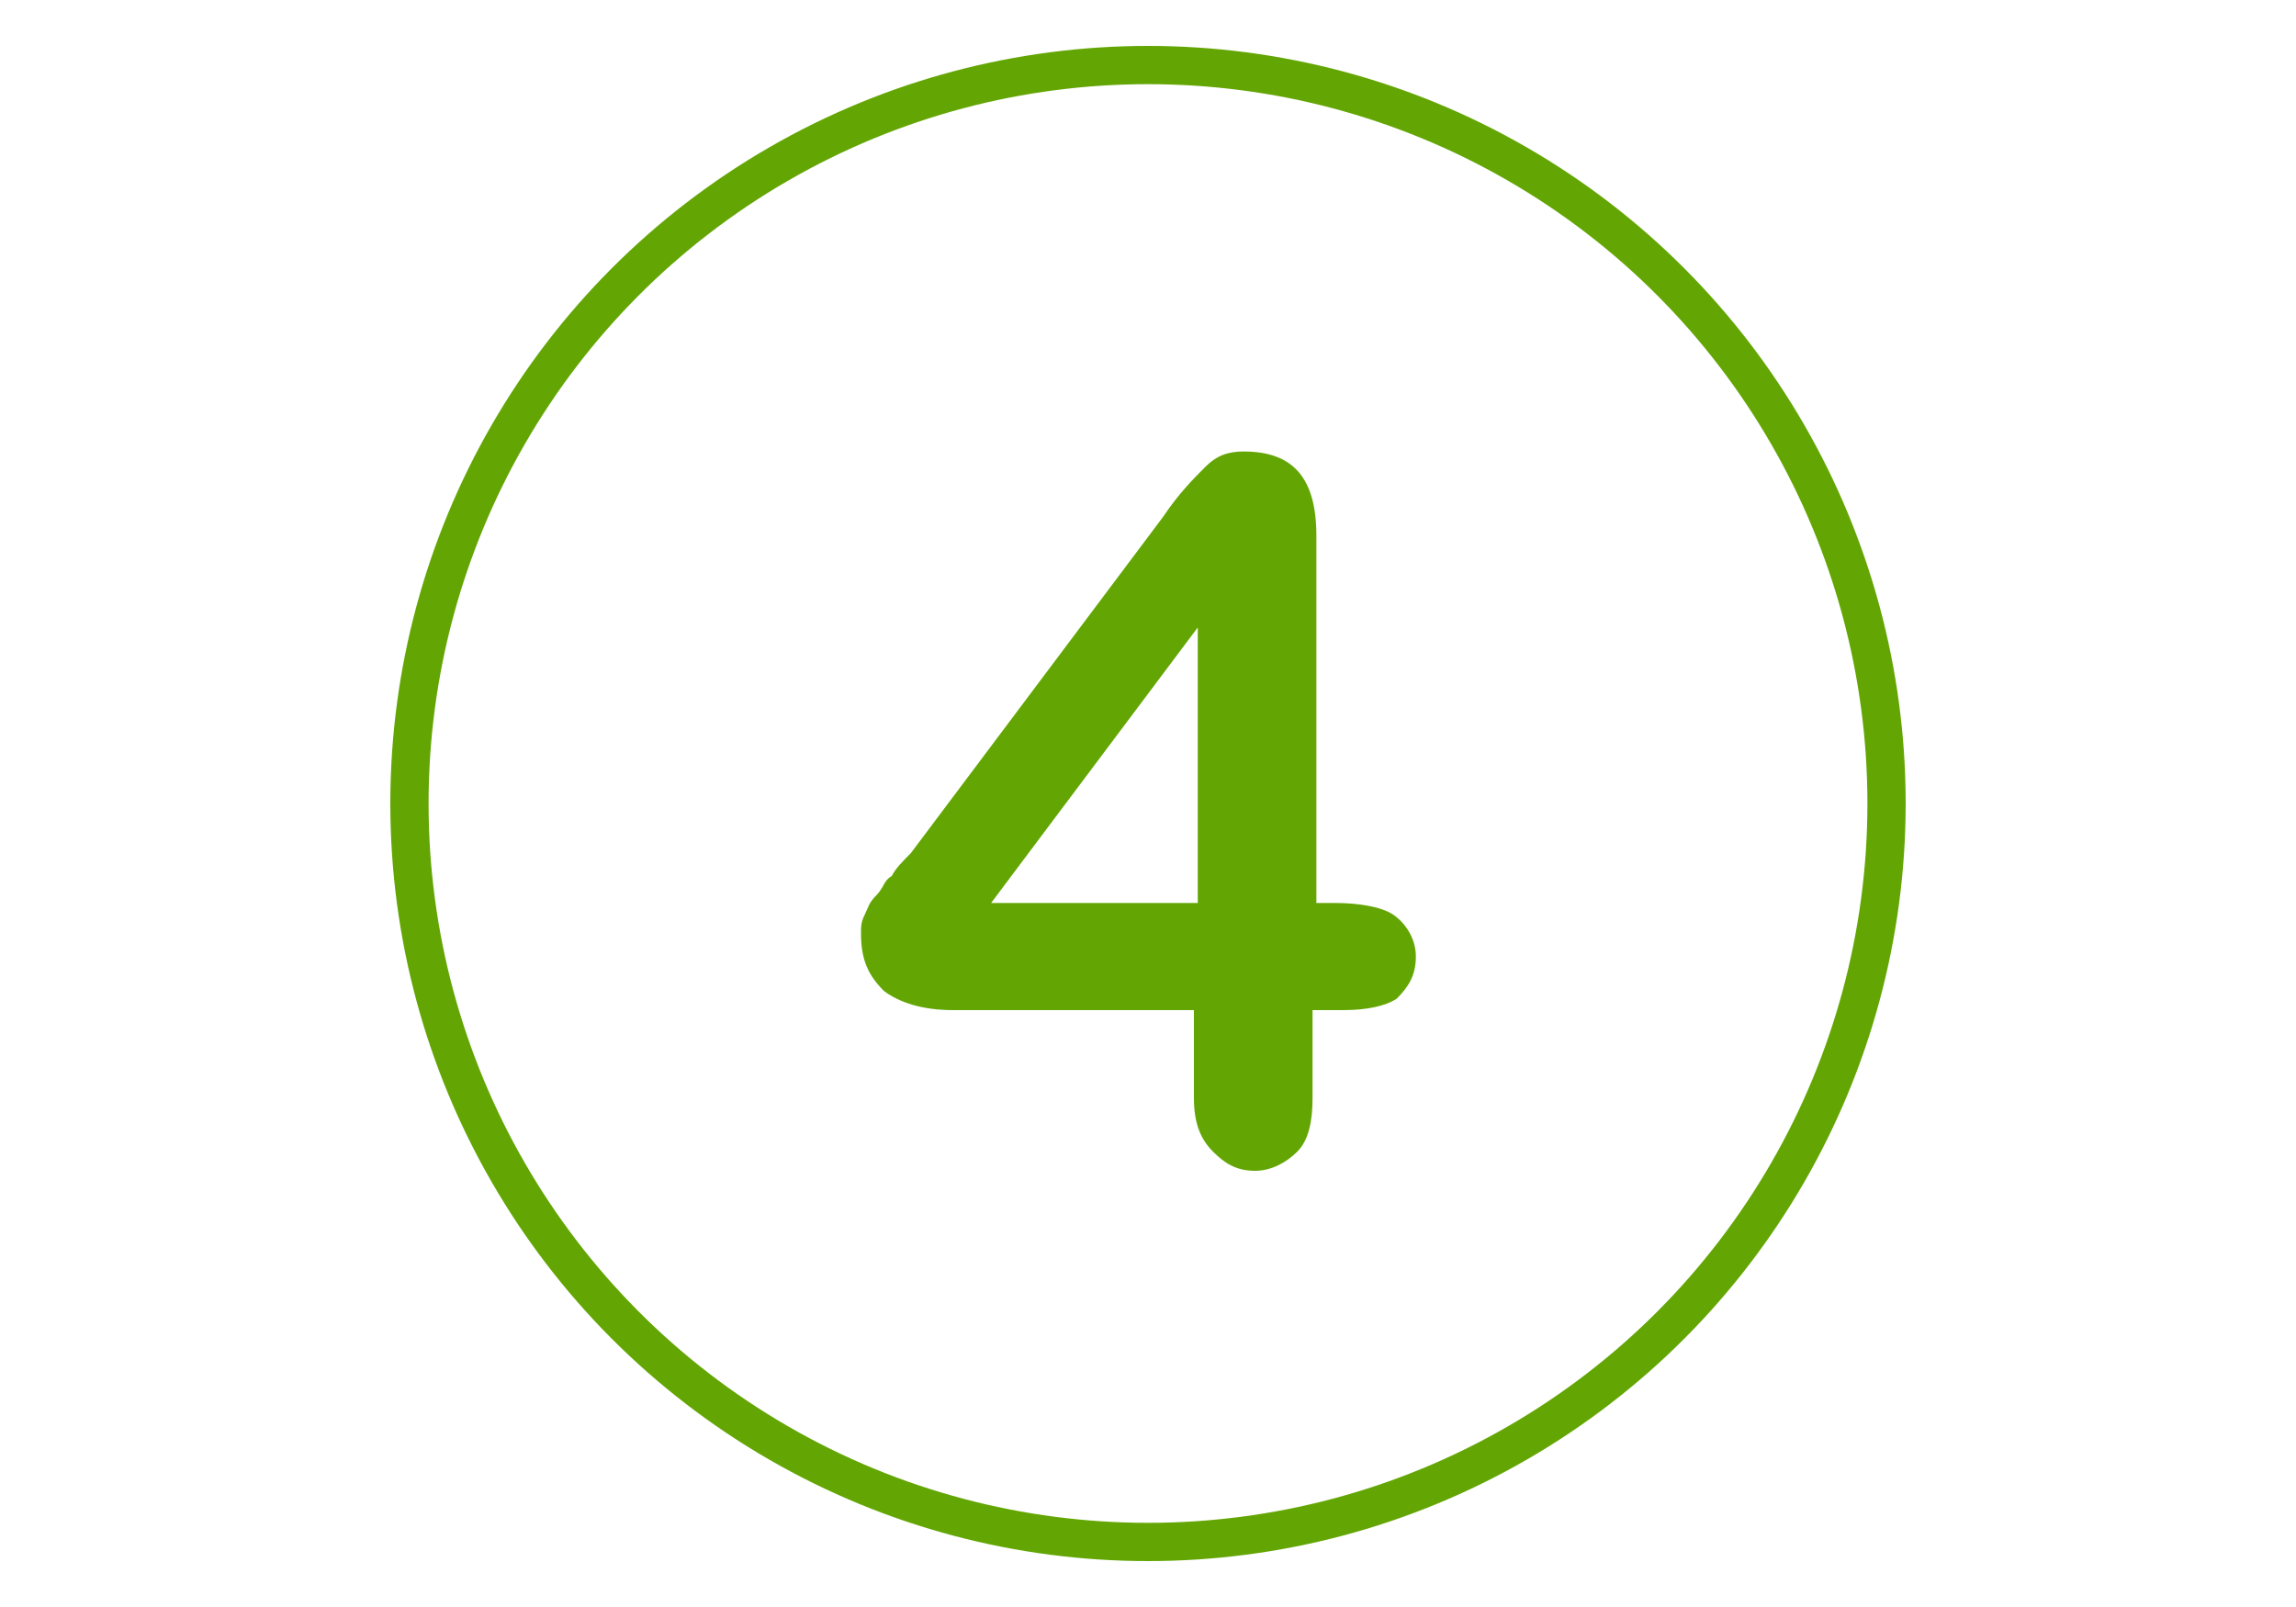
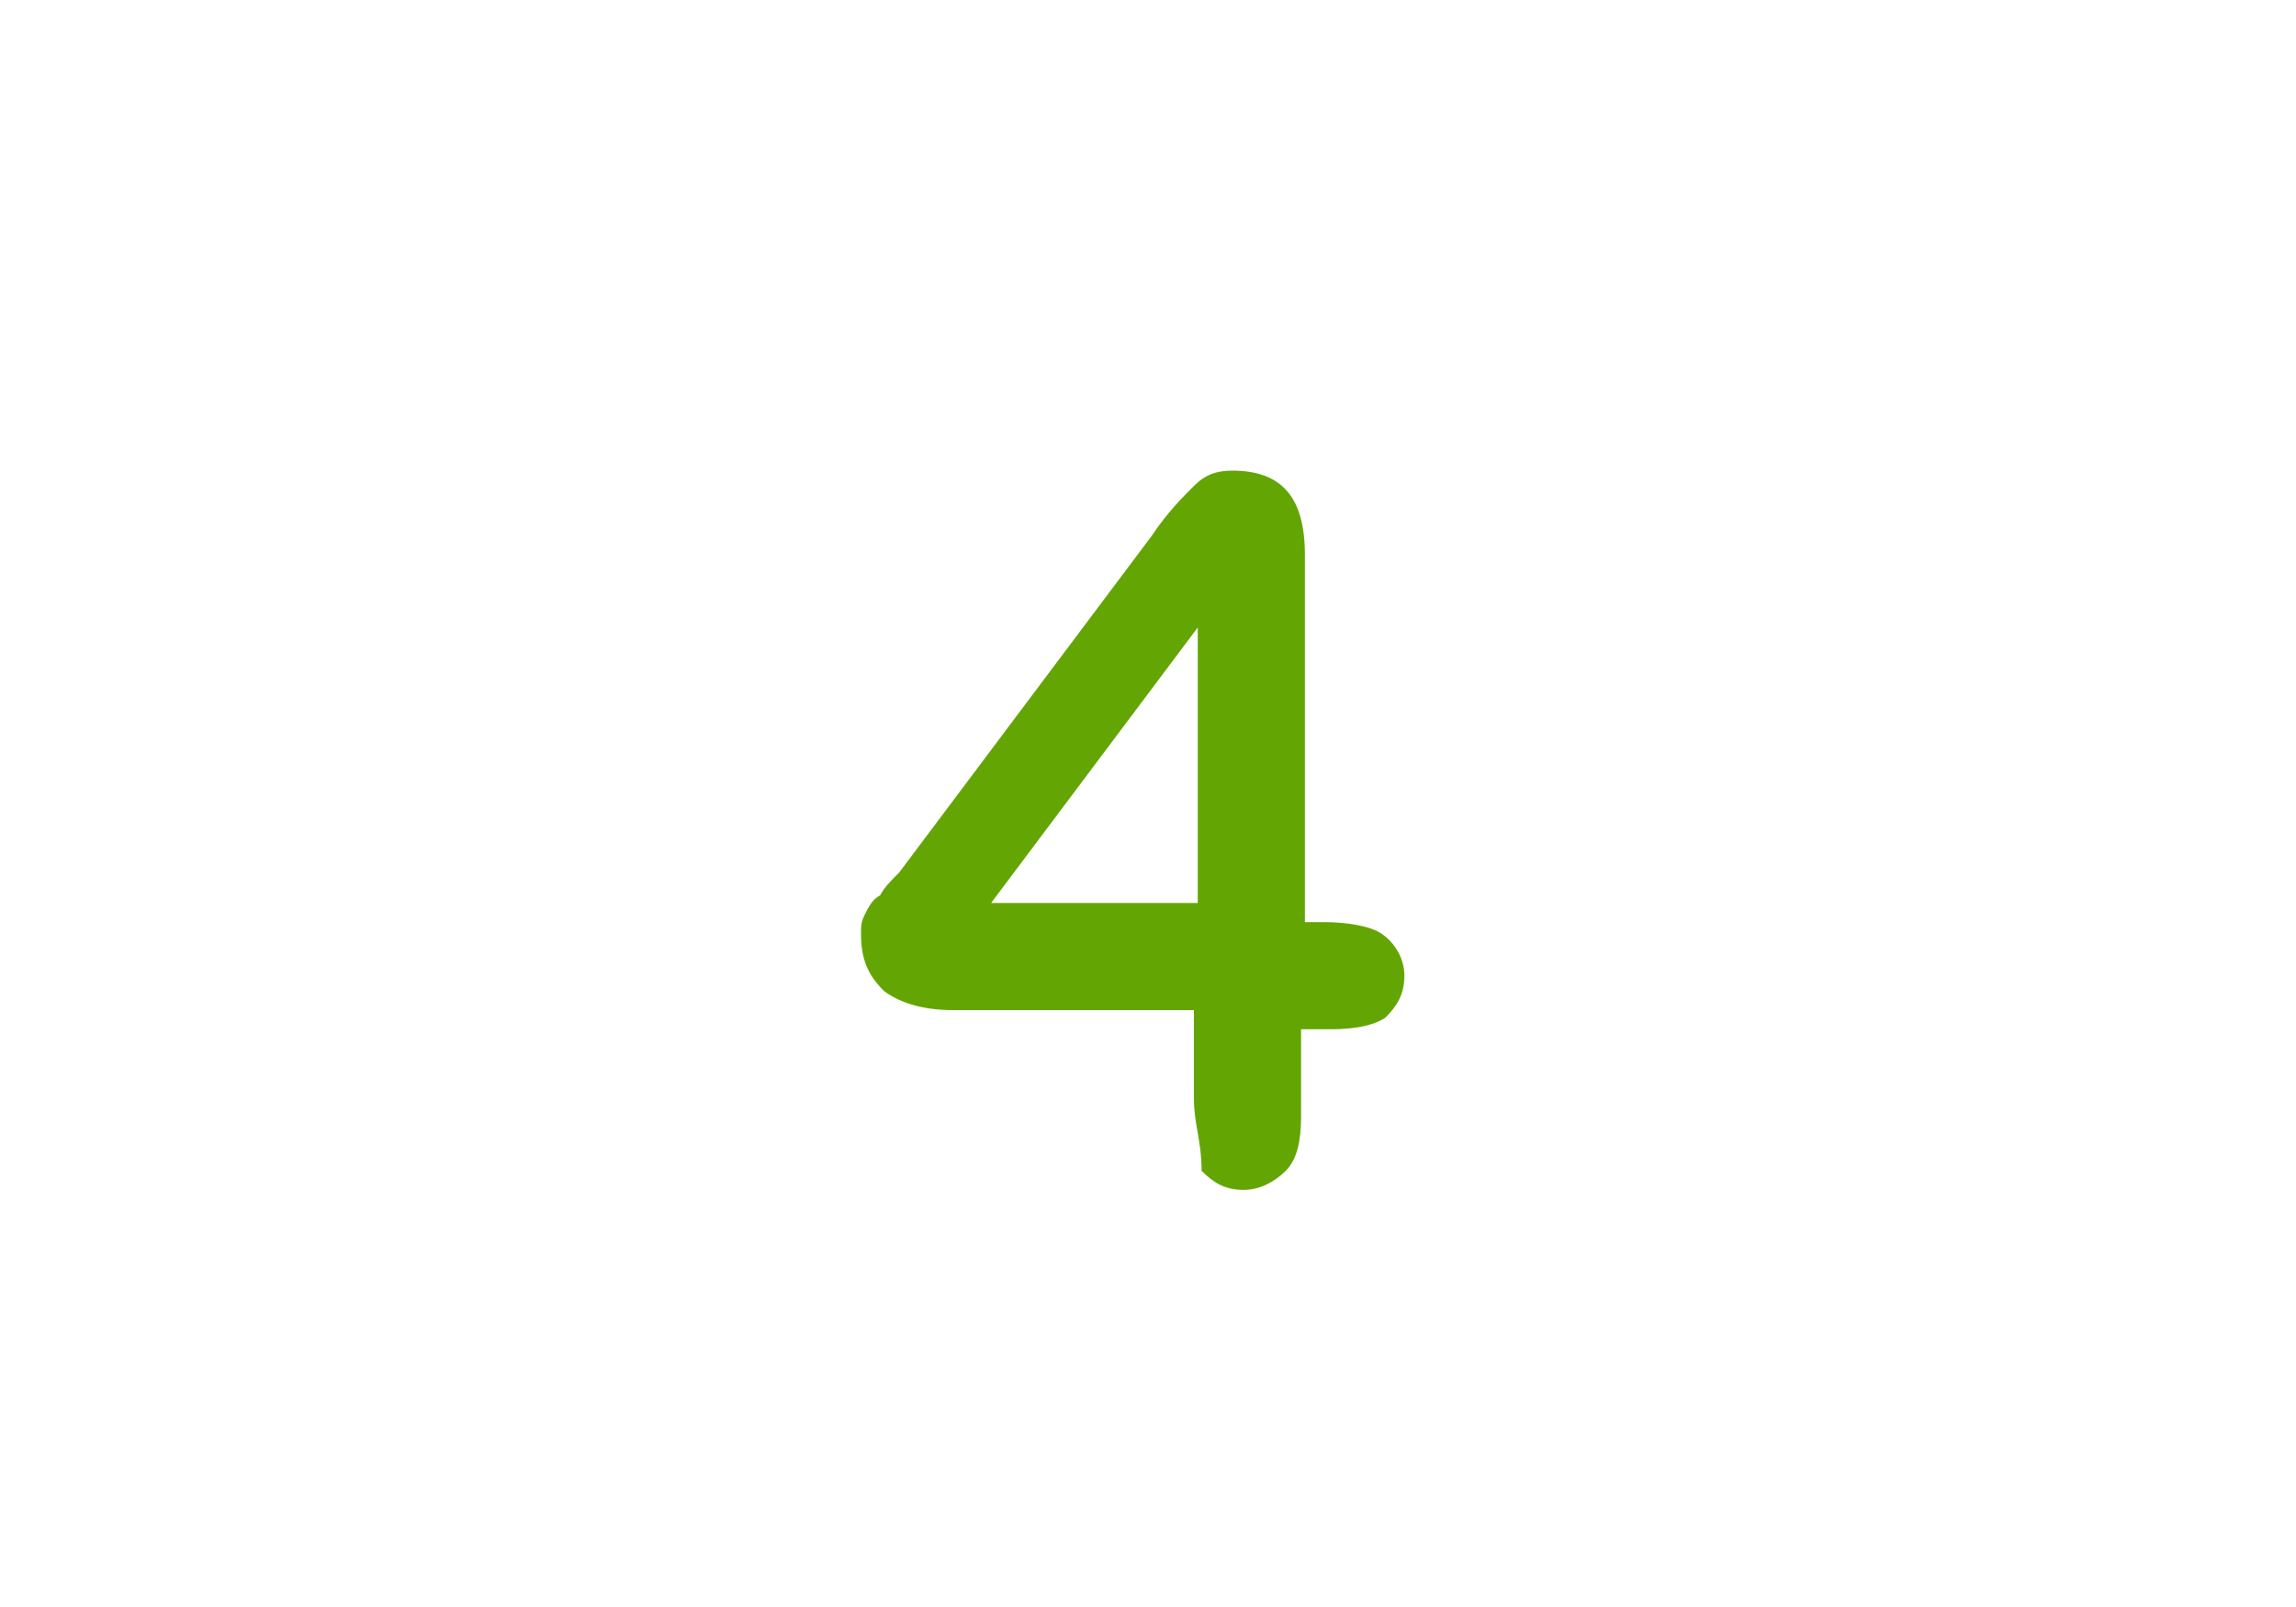
<svg xmlns="http://www.w3.org/2000/svg" version="1.1" id="Capa_1" x="0px" y="0px" viewBox="-275 376 60 42" style="enable-background:new -275 376 60 42;" xml:space="preserve">
  <style type="text/css">
	.st0{fill:#63A604;}
	.st1{fill:none;stroke:#63A604;stroke-miterlimit:10;}
</style>
  <title>moto</title>
  <desc>Created with Sketch.</desc>
  <g>
-     <path class="st0" d="M-243.8,404.7v-2.3h-6.3c-0.8,0-1.4-0.2-1.8-0.5c-0.4-0.4-0.6-0.8-0.6-1.5c0-0.2,0-0.3,0.1-0.5   s0.1-0.3,0.3-0.5s0.2-0.4,0.4-0.5c0.1-0.2,0.3-0.4,0.5-0.6l6.6-8.8c0.4-0.6,0.8-1,1.1-1.3c0.3-0.3,0.6-0.4,1-0.4   c1.3,0,1.9,0.7,1.9,2.2v9.6h0.5c0.6,0,1.2,0.1,1.5,0.3s0.6,0.6,0.6,1.1c0,0.5-0.2,0.8-0.5,1.1c-0.3,0.2-0.8,0.3-1.4,0.3h-0.8v2.3   c0,0.6-0.1,1.1-0.4,1.4c-0.3,0.3-0.7,0.5-1.1,0.5c-0.5,0-0.8-0.2-1.1-0.5C-243.6,405.8-243.8,405.4-243.8,404.7z M-249.1,399.6h5.4   v-7.2L-249.1,399.6z" />
+     <path class="st0" d="M-243.8,404.7v-2.3h-6.3c-0.8,0-1.4-0.2-1.8-0.5c-0.4-0.4-0.6-0.8-0.6-1.5c0-0.2,0-0.3,0.1-0.5   s0.2-0.4,0.4-0.5c0.1-0.2,0.3-0.4,0.5-0.6l6.6-8.8c0.4-0.6,0.8-1,1.1-1.3c0.3-0.3,0.6-0.4,1-0.4   c1.3,0,1.9,0.7,1.9,2.2v9.6h0.5c0.6,0,1.2,0.1,1.5,0.3s0.6,0.6,0.6,1.1c0,0.5-0.2,0.8-0.5,1.1c-0.3,0.2-0.8,0.3-1.4,0.3h-0.8v2.3   c0,0.6-0.1,1.1-0.4,1.4c-0.3,0.3-0.7,0.5-1.1,0.5c-0.5,0-0.8-0.2-1.1-0.5C-243.6,405.8-243.8,405.4-243.8,404.7z M-249.1,399.6h5.4   v-7.2L-249.1,399.6z" />
  </g>
-   <circle class="st1" cx="-245" cy="397" r="19.3" />
</svg>